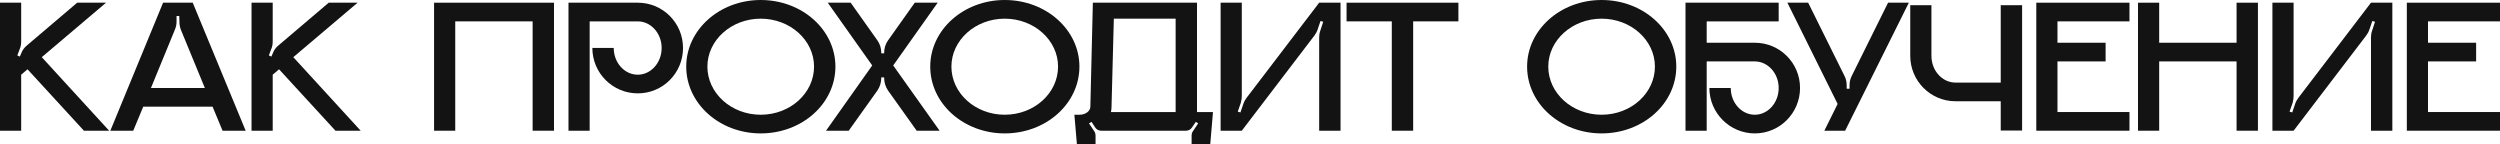
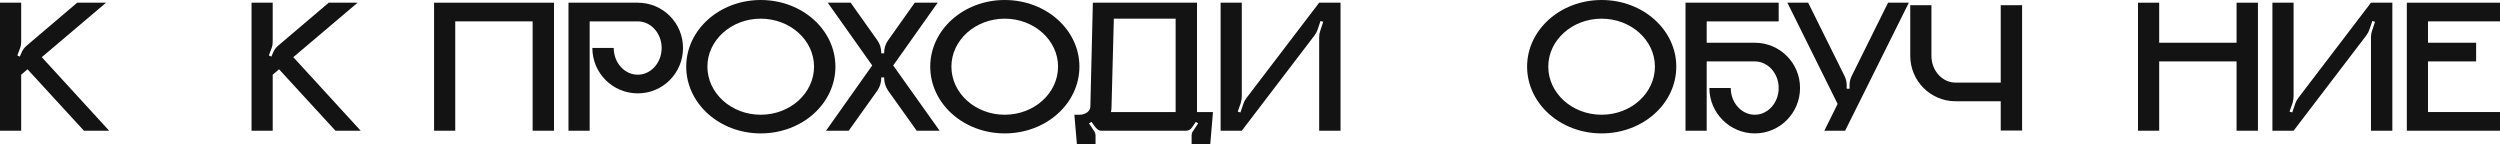
<svg xmlns="http://www.w3.org/2000/svg" width="2600" height="150" viewBox="0 0 2600 150" fill="none">
  <path d="M43.444 59.46L110.311 2.803H80.281L28.228 47.047C25.426 49.249 23.223 52.252 22.022 55.656L20.621 58.859L18.018 57.658L20.421 51.252C21.622 48.649 22.022 45.846 22.022 43.043V2.803H0V135.937H22.022V77.678L28.629 72.073L87.288 135.937H113.514L43.444 59.46Z" fill="#131313" />
-   <path d="M200.434 2.803H169.603L114.748 135.937H138.572L148.983 110.912H221.055L231.466 135.937H255.49L200.434 2.803ZM156.991 91.492L181.816 31.031C183.017 28.228 183.617 25.426 183.617 22.422V16.617H186.42L186.62 23.023C186.62 25.826 187.221 28.629 188.222 31.231L213.047 91.492H156.991Z" fill="#131313" />
  <path d="M305.035 59.46L371.902 2.803H341.872L289.819 47.047C287.017 49.249 284.814 52.252 283.613 55.656L282.212 58.859L279.609 57.658L282.012 51.252C283.213 48.649 283.613 45.846 283.613 43.043V2.803H261.591V135.937H283.613V77.678L290.22 72.073L348.879 135.937H375.105L305.035 59.46Z" fill="#131313" />
  <path d="M451.43 2.803V135.937H473.453V22.222H553.933V135.937H576.156V2.803H451.43Z" fill="#131313" />
  <path d="M663.292 2.803H591.219V135.937H613.242V22.222H663.292C676.906 22.222 688.117 34.635 688.117 49.85C688.117 65.266 676.906 77.678 663.292 77.678C649.478 77.678 638.267 65.266 638.267 49.85H616.044C616.044 76.076 637.266 97.098 663.292 97.098C689.318 97.098 710.339 76.076 710.339 49.85C710.339 23.824 689.318 2.803 663.292 2.803Z" fill="#131313" />
  <path d="M791.155 0C748.312 0 713.677 31.031 713.677 69.27C713.677 107.708 748.312 138.739 791.155 138.739C834.198 138.739 868.833 107.708 868.833 69.27C868.833 31.031 834.198 0 791.155 0ZM791.155 119.32C760.524 119.32 735.699 96.897 735.699 69.27C735.699 41.842 760.524 19.419 791.155 19.419C821.786 19.419 846.611 41.842 846.611 69.27C846.611 96.897 821.786 119.32 791.155 119.32Z" fill="#131313" />
  <path d="M928.931 68.068L975.177 2.803H951.353L923.525 42.042C920.923 45.646 919.521 50.251 919.521 54.855V55.456H916.518V54.855C916.518 50.251 915.117 45.646 912.514 42.042L884.686 2.803H860.862L907.109 68.068L859.061 135.937H882.684L912.514 94.095C915.117 90.291 916.518 85.686 916.518 81.082V80.481H919.521V81.082C919.521 85.686 920.923 90.291 923.525 94.095L953.355 135.937H977.179L928.931 68.068Z" fill="#131313" />
  <path d="M1044.93 0C1002.08 0 967.448 31.031 967.448 69.27C967.448 107.708 1002.08 138.739 1044.93 138.739C1087.97 138.739 1122.6 107.708 1122.6 69.27C1122.6 31.031 1087.97 0 1044.93 0ZM1044.93 119.32C1014.29 119.32 989.47 96.897 989.47 69.27C989.47 41.842 1014.29 19.419 1044.93 19.419C1075.56 19.419 1100.38 41.842 1100.38 69.27C1100.38 96.897 1075.56 119.32 1044.93 119.32Z" fill="#131313" />
-   <path d="M1244.88 116.517V2.803H1136.57L1133.97 110.912C1133.97 115.516 1128.96 119.32 1122.76 119.32H1117.35L1119.95 149.751H1139.37V140.742C1139.37 139.34 1138.97 137.939 1138.17 136.737L1132.57 128.329L1135.17 126.727L1138.97 132.533C1140.37 134.735 1142.78 135.937 1145.18 135.937H1233.47C1236.07 135.937 1238.27 134.735 1239.67 132.533L1243.68 126.727L1246.08 128.329L1240.48 136.737C1239.67 137.939 1239.27 139.34 1239.27 140.742V149.751H1258.69L1261.5 116.517H1244.88ZM1222.66 116.517H1155.39C1155.79 114.715 1155.99 112.914 1155.99 110.912L1158.39 19.419H1222.66V116.517Z" fill="#131313" />
+   <path d="M1244.88 116.517V2.803H1136.57L1133.97 110.912C1133.97 115.516 1128.96 119.32 1122.76 119.32H1117.35L1119.95 149.751H1139.37V140.742C1139.37 139.34 1138.97 137.939 1138.17 136.737L1132.57 128.329L1135.17 126.727C1140.37 134.735 1142.78 135.937 1145.18 135.937H1233.47C1236.07 135.937 1238.27 134.735 1239.67 132.533L1243.68 126.727L1246.08 128.329L1240.48 136.737C1239.67 137.939 1239.27 139.34 1239.27 140.742V149.751H1258.69L1261.5 116.517H1244.88ZM1222.66 116.517H1155.39C1155.79 114.715 1155.99 112.914 1155.99 110.912L1158.39 19.419H1222.66V116.517Z" fill="#131313" />
  <path d="M1371.94 2.803L1296.47 101.702C1295.07 103.504 1293.86 105.706 1293.06 108.109L1290.06 116.918L1287.26 116.117L1290.46 106.907C1291.06 104.705 1291.46 102.303 1291.46 99.9V2.803H1269.44V135.937H1291.46L1366.94 37.037C1368.34 35.235 1369.54 33.033 1370.34 30.631L1373.34 21.822L1376.15 22.623L1373.14 31.832C1372.34 34.034 1371.94 36.437 1371.94 38.839V135.937H1394.17V2.803H1371.94Z" fill="#131313" />
-   <path d="M1400.42 2.803V22.222H1447.47V135.937H1469.69V22.222H1516.74V2.803H1400.42Z" fill="#131313" />
  <path d="M1665.67 0C1622.82 0 1588.19 31.031 1588.19 69.27C1588.19 107.708 1622.82 138.739 1665.67 138.739C1708.71 138.739 1743.34 107.708 1743.34 69.27C1743.34 31.031 1708.71 0 1665.67 0ZM1665.67 119.32C1635.04 119.32 1610.21 96.897 1610.21 69.27C1610.21 41.842 1635.04 19.419 1665.67 19.419C1696.3 19.419 1721.12 41.842 1721.12 69.27C1721.12 96.897 1696.3 119.32 1665.67 119.32Z" fill="#131313" />
  <path d="M1825.01 44.445H1774.96V22.222H1849.83V2.803H1752.93V135.937H1774.96V63.864H1825.01C1838.62 63.864 1849.83 76.277 1849.83 91.492C1849.83 106.907 1838.62 119.32 1825.01 119.32C1811.19 119.32 1799.98 106.907 1799.98 91.492H1777.76C1777.76 117.518 1798.98 138.739 1825.01 138.739C1851.03 138.739 1872.05 117.518 1872.05 91.492C1872.05 65.466 1851.03 44.445 1825.01 44.445Z" fill="#131313" />
  <path d="M1963.58 2.803L1925.94 78.679C1924.34 81.682 1923.54 85.085 1923.54 88.489V92.293H1920.54V88.489C1920.54 85.085 1919.74 81.682 1918.13 78.679L1880.5 2.803H1858.88L1911.13 108.109L1897.31 135.937H1918.94L1985.2 2.803H1963.58Z" fill="#131313" />
  <path d="M2080.76 5.405V85.886H2033.71C2019.9 85.886 2008.69 73.474 2008.69 58.058V5.405H1986.66V58.058C1986.66 84.085 2007.69 105.306 2033.71 105.306H2080.76V135.736H2102.98V5.405H2080.76Z" fill="#131313" />
-   <path d="M2214.65 22.222V2.803H2117.75V135.937H2214.65V116.517H2139.78V63.864H2189.83V44.445H2139.78V22.222H2214.65Z" fill="#131313" />
  <path d="M2326.03 2.803V44.445H2245.55V2.803H2223.52V135.937H2245.55V63.864H2326.03V135.937H2348.25V2.803H2326.03Z" fill="#131313" />
  <path d="M2465.82 2.803L2390.34 101.702C2388.94 103.504 2387.74 105.706 2386.94 108.109L2383.93 116.918L2381.13 116.117L2384.33 106.907C2384.93 104.705 2385.34 102.303 2385.34 99.9V2.803H2363.31V135.937H2385.34L2460.81 37.037C2462.21 35.235 2463.41 33.033 2464.21 30.631L2467.22 21.822L2470.02 22.623L2467.02 31.832C2466.22 34.034 2465.82 36.437 2465.82 38.839V135.937H2488.04V2.803H2465.82Z" fill="#131313" />
  <path d="M2600 22.222V2.803H2503.1V135.937H2600V116.517H2525.12V63.864H2575.17V44.445H2525.12V22.222H2600Z" fill="#131313" />
</svg>